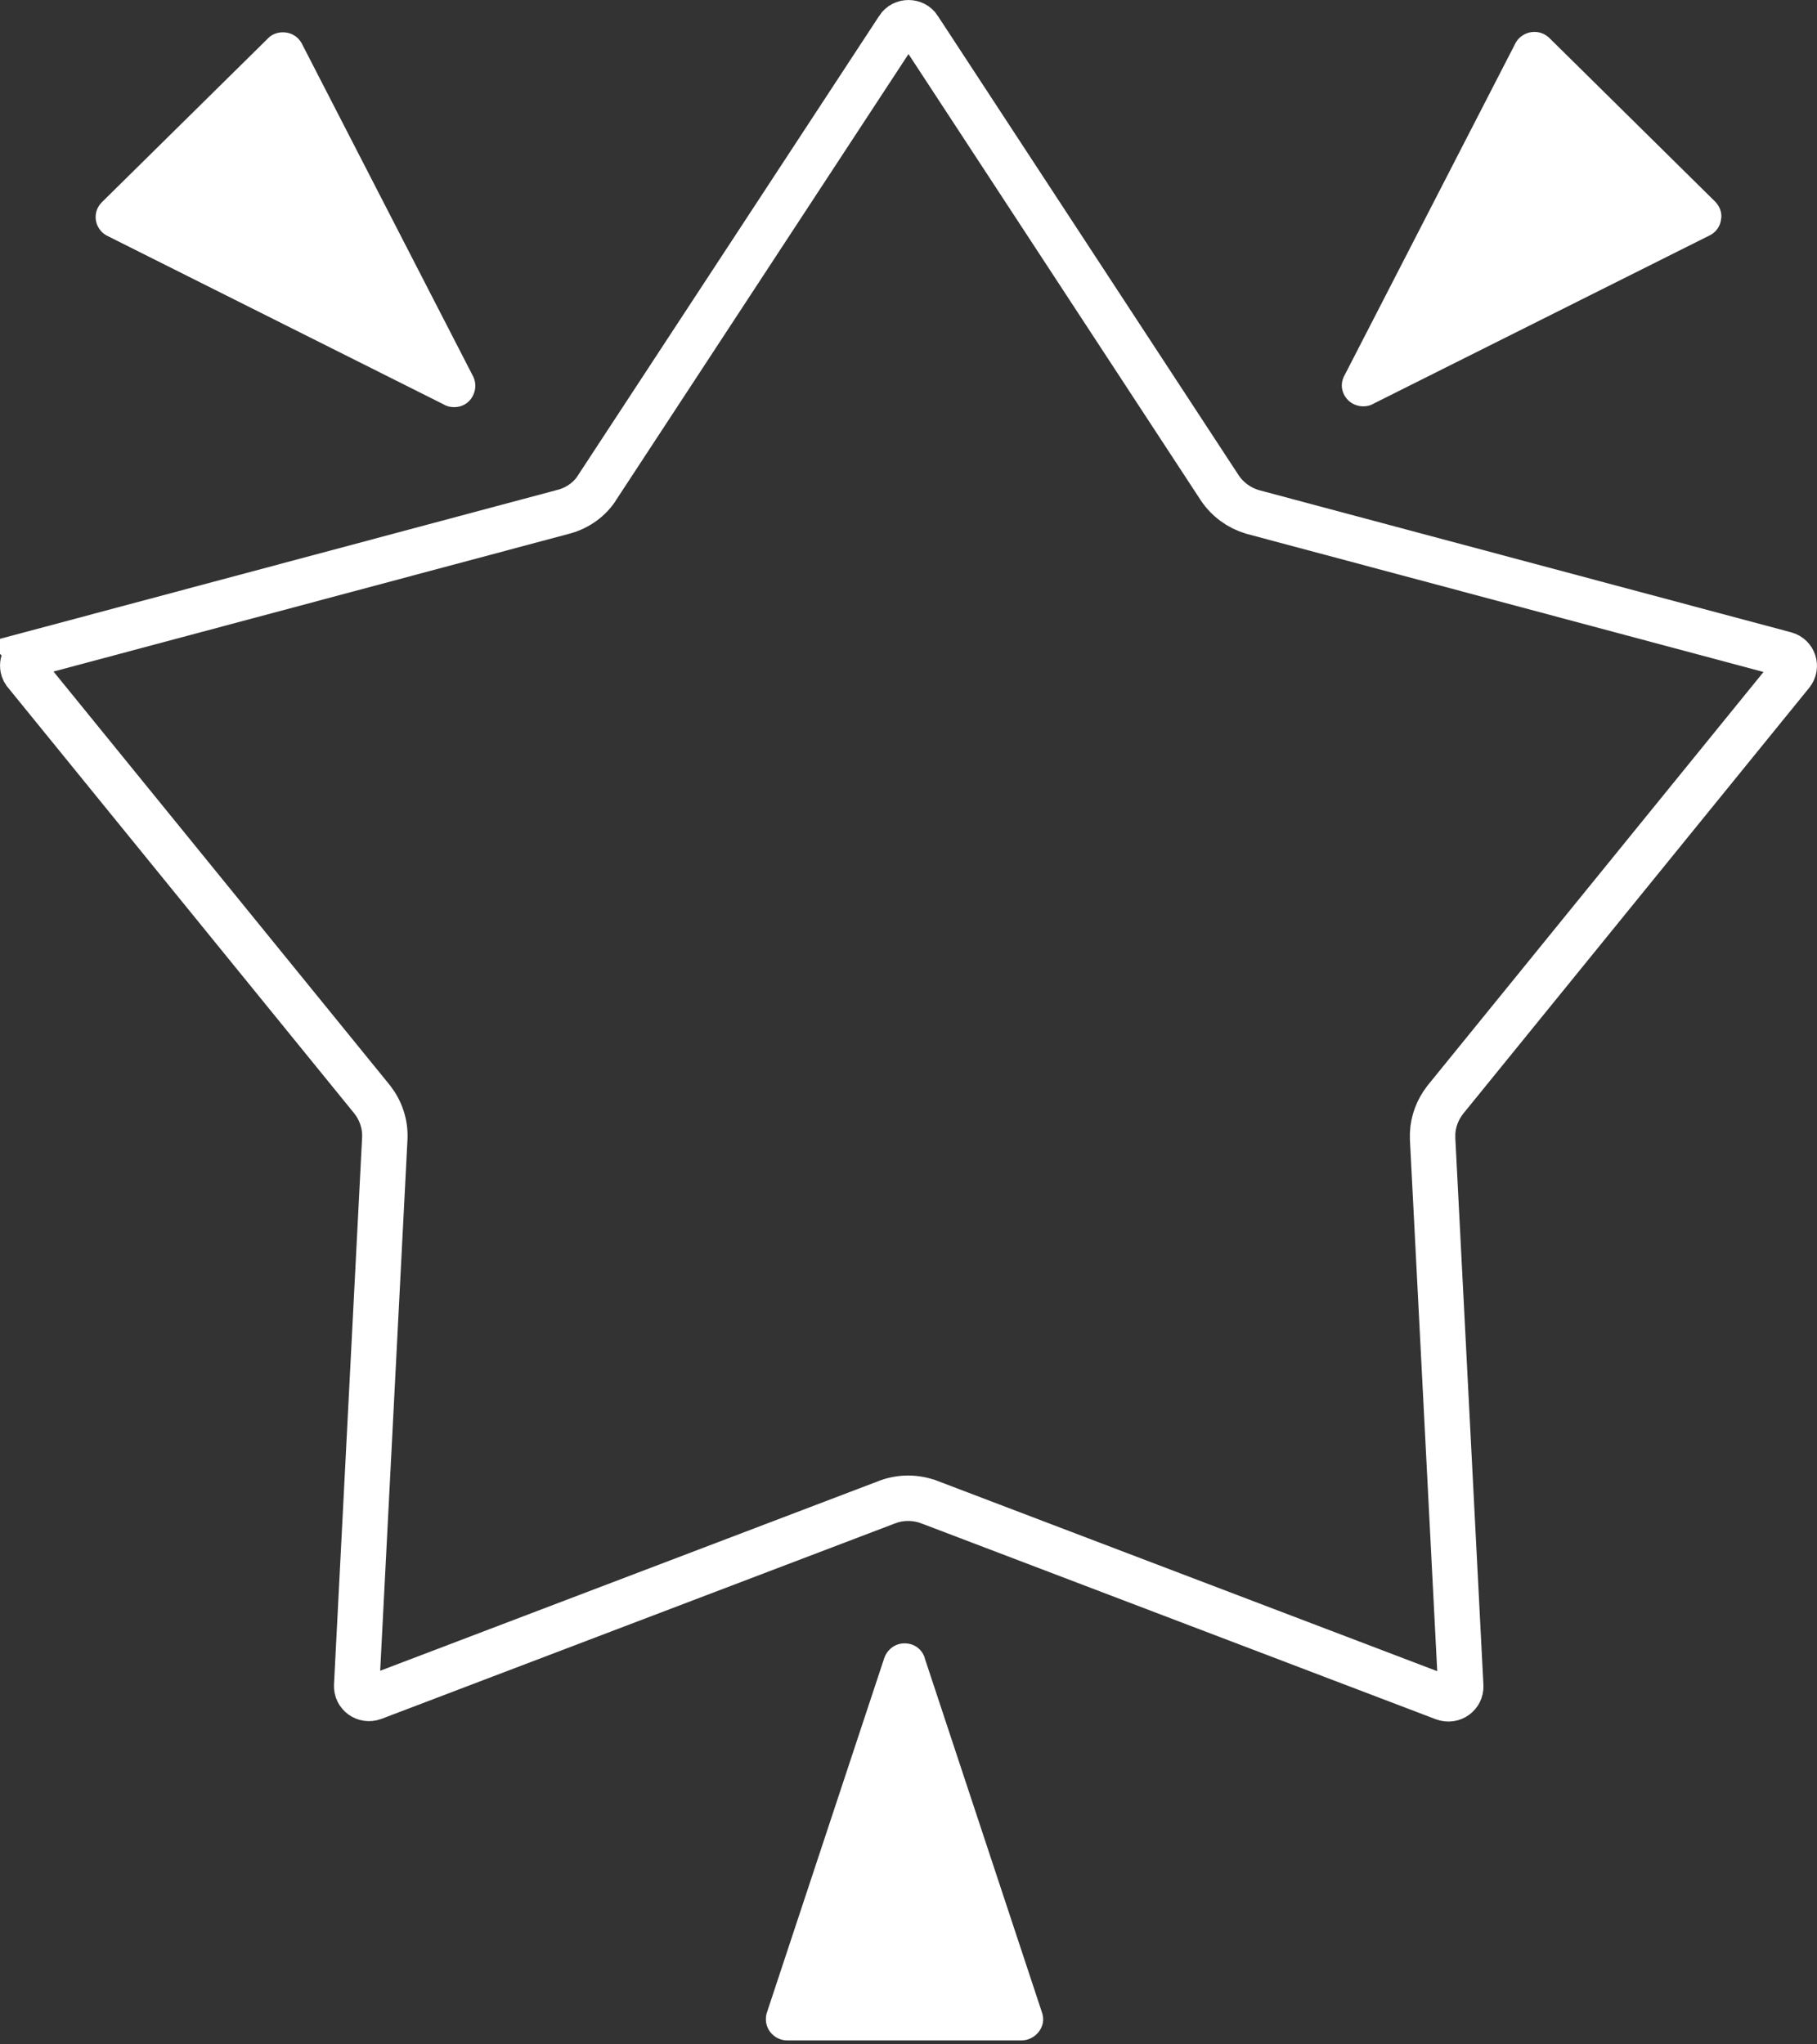
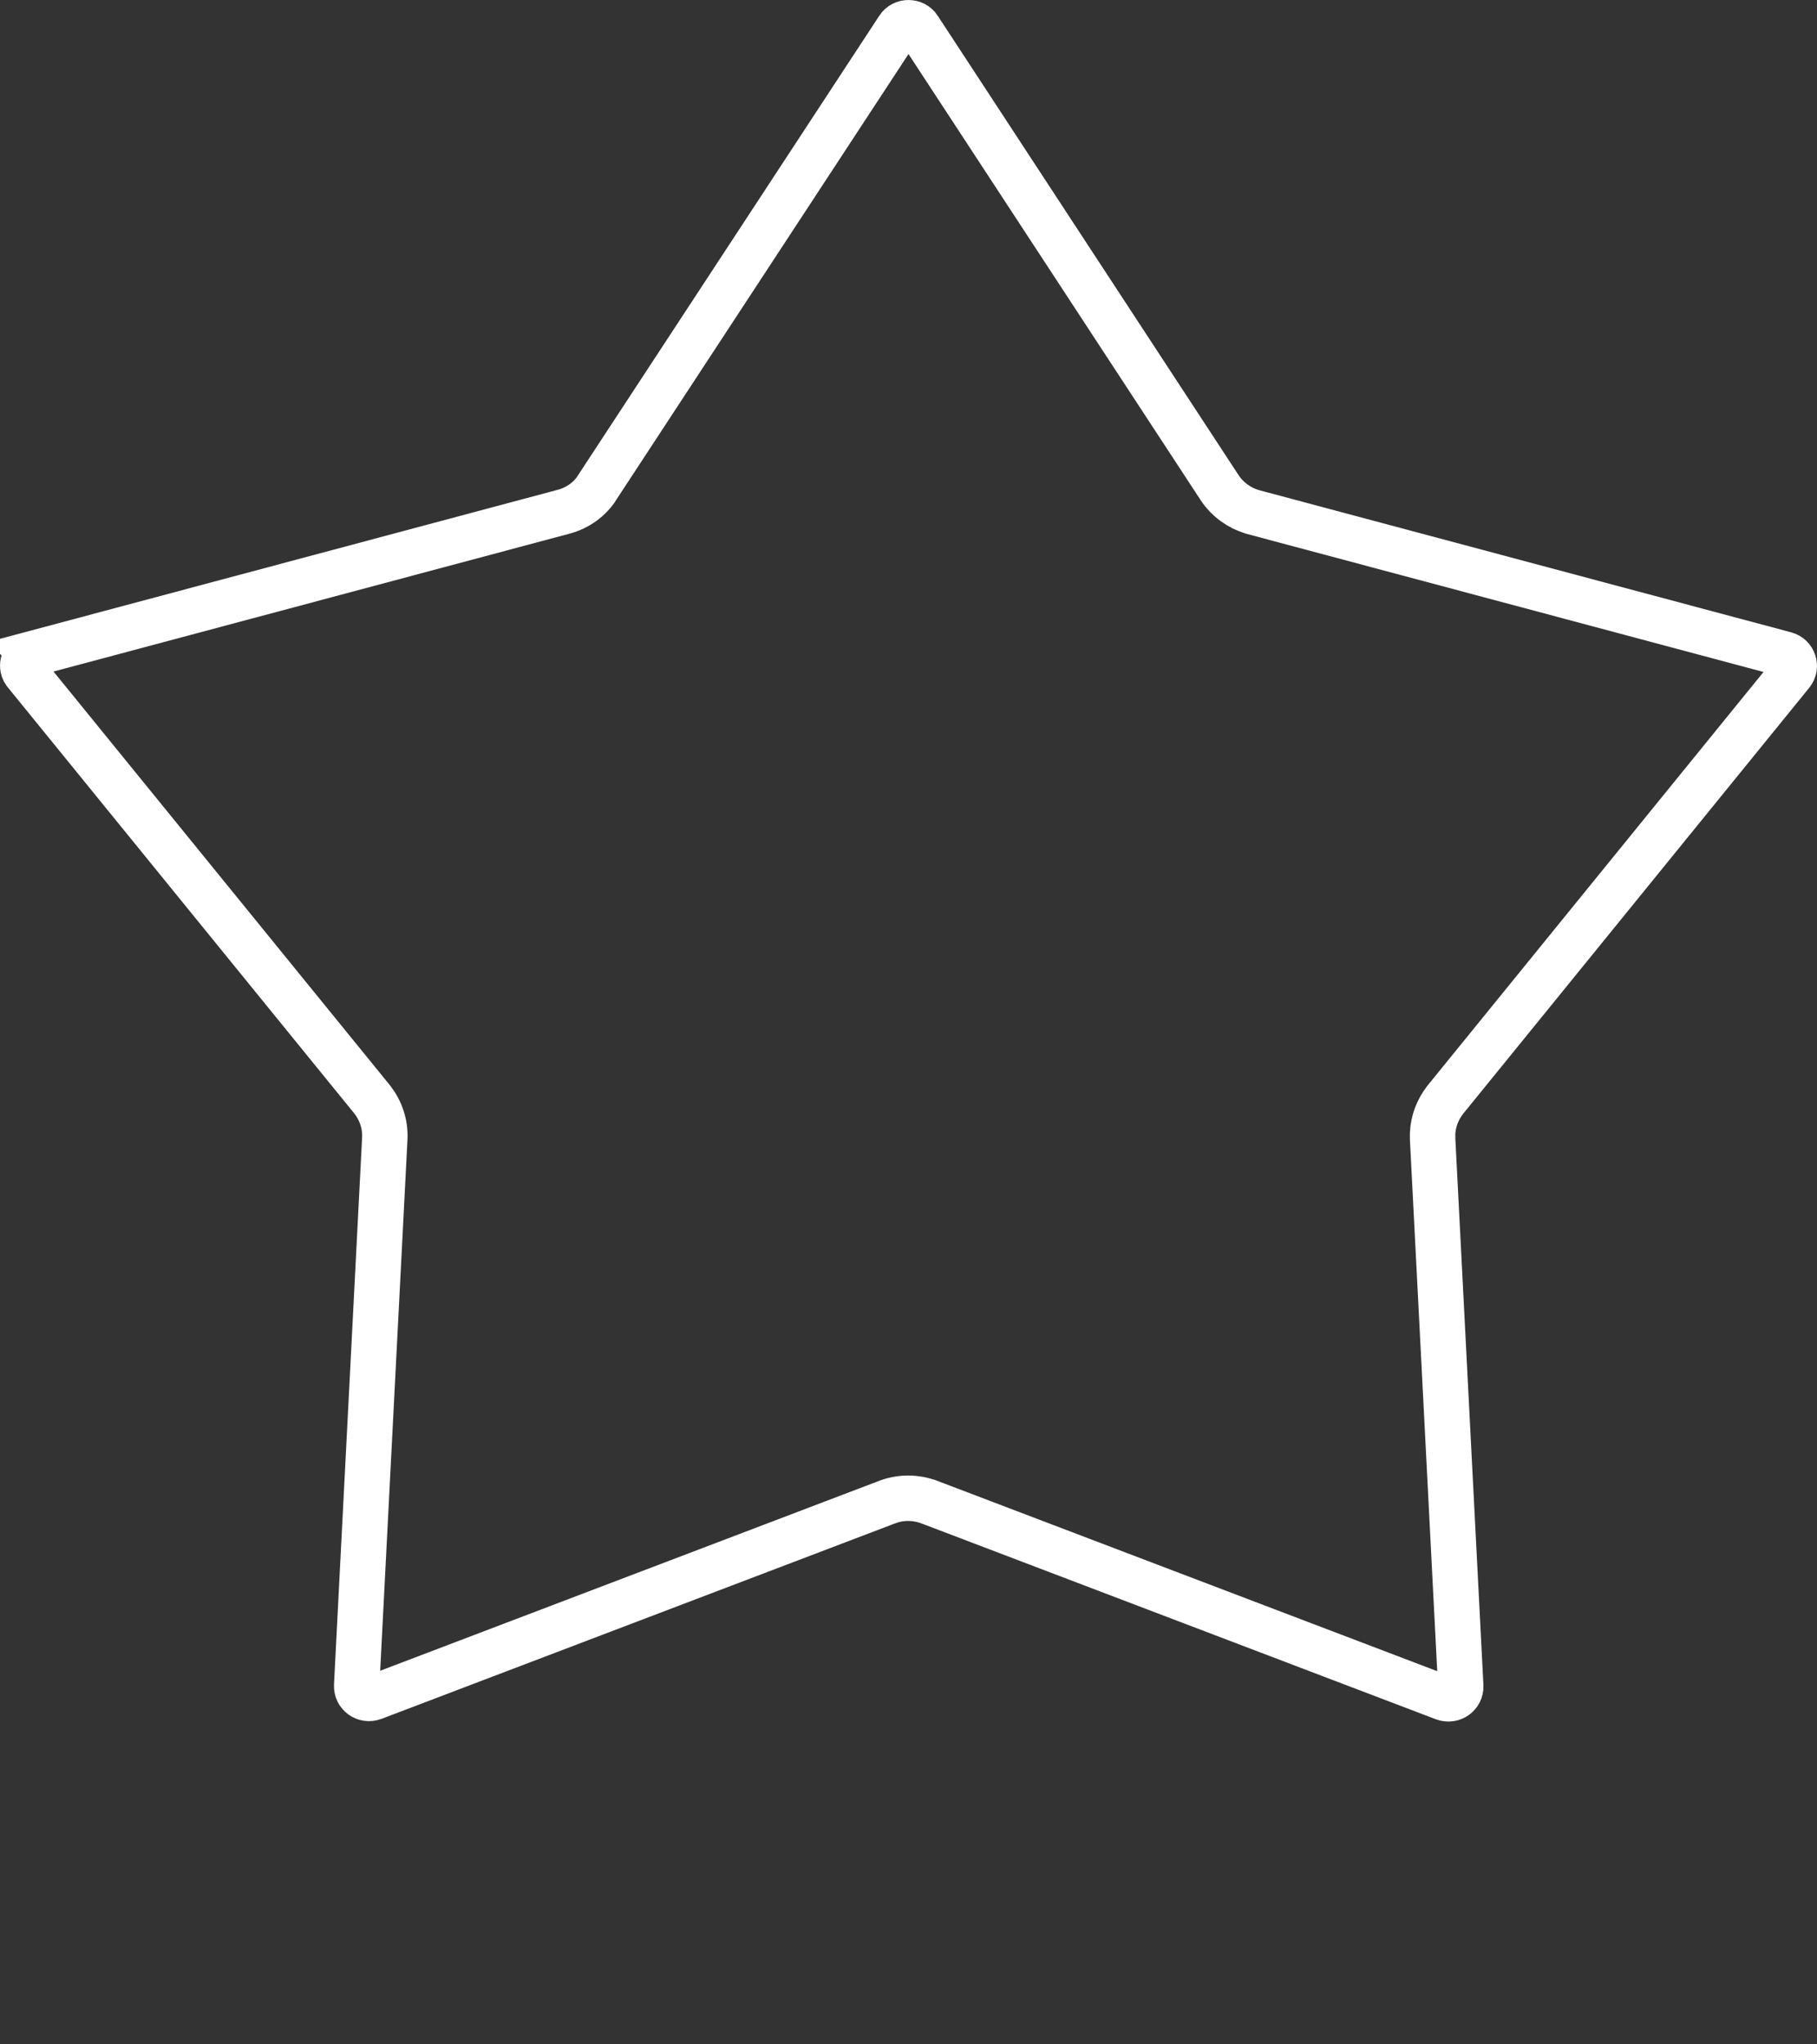
<svg xmlns="http://www.w3.org/2000/svg" width="40" height="45" viewBox="0 0 40 45" fill="none">
  <rect x="0" y="0" width="40" height="45" fill="#333333" stroke="none" />
  <path d="M19.774 0.621C19.878 0.46 20.122 0.46 20.226 0.621L20.227 0.624L26.849 10.734L26.852 10.739C27.024 10.996 27.281 11.18 27.566 11.266L27.58 11.27L39.299 14.401L39.302 14.402C39.489 14.451 39.561 14.676 39.44 14.824L39.438 14.827L31.817 24.207L31.809 24.218C31.649 24.425 31.55 24.68 31.538 24.949V25.067L32.157 37.114C32.165 37.303 31.977 37.447 31.785 37.376L20.461 33.065H20.46C20.163 32.953 19.848 32.952 19.561 33.052L19.555 33.055L19.548 33.057L8.223 37.367C8.031 37.438 7.844 37.294 7.852 37.105L8.471 25.059V25.057C8.486 24.745 8.382 24.445 8.2 24.209L8.191 24.198L0.562 14.817L0.561 14.815L0.524 14.759C0.46 14.62 0.529 14.441 0.706 14.392L0.705 14.391L12.42 11.261L12.428 11.259C12.722 11.175 12.99 10.989 13.159 10.714L13.158 10.713L19.773 0.624L19.774 0.621Z" stroke="white" />
-   <path d="M37.763 4.443L34.11 0.838C34.003 0.732 33.86 0.688 33.718 0.706C33.575 0.724 33.441 0.811 33.37 0.935L29.601 8.258C29.494 8.443 29.529 8.663 29.681 8.812C29.77 8.9 29.895 8.944 30.011 8.944C30.091 8.944 30.171 8.927 30.242 8.883L37.656 5.172C37.781 5.102 37.87 4.979 37.888 4.829C37.915 4.689 37.861 4.548 37.763 4.443ZM10.406 8.267L6.636 0.943C6.565 0.82 6.44 0.732 6.289 0.715C6.146 0.697 5.995 0.741 5.897 0.847L2.243 4.451C2.136 4.557 2.091 4.698 2.109 4.838C2.127 4.979 2.216 5.111 2.341 5.181L9.764 8.9C9.835 8.944 9.916 8.962 9.996 8.962C10.12 8.962 10.236 8.918 10.325 8.83C10.477 8.672 10.504 8.443 10.406 8.267ZM22.944 44.315L20.36 36.507C20.342 36.428 20.297 36.358 20.244 36.305C20.155 36.217 20.039 36.173 19.914 36.173C19.7 36.173 19.522 36.314 19.46 36.516L16.875 44.324C16.84 44.464 16.866 44.614 16.956 44.728C17.045 44.842 17.178 44.913 17.33 44.913H22.489C22.632 44.913 22.774 44.842 22.864 44.728C22.962 44.605 22.988 44.456 22.944 44.315Z" fill="white" />
</svg>